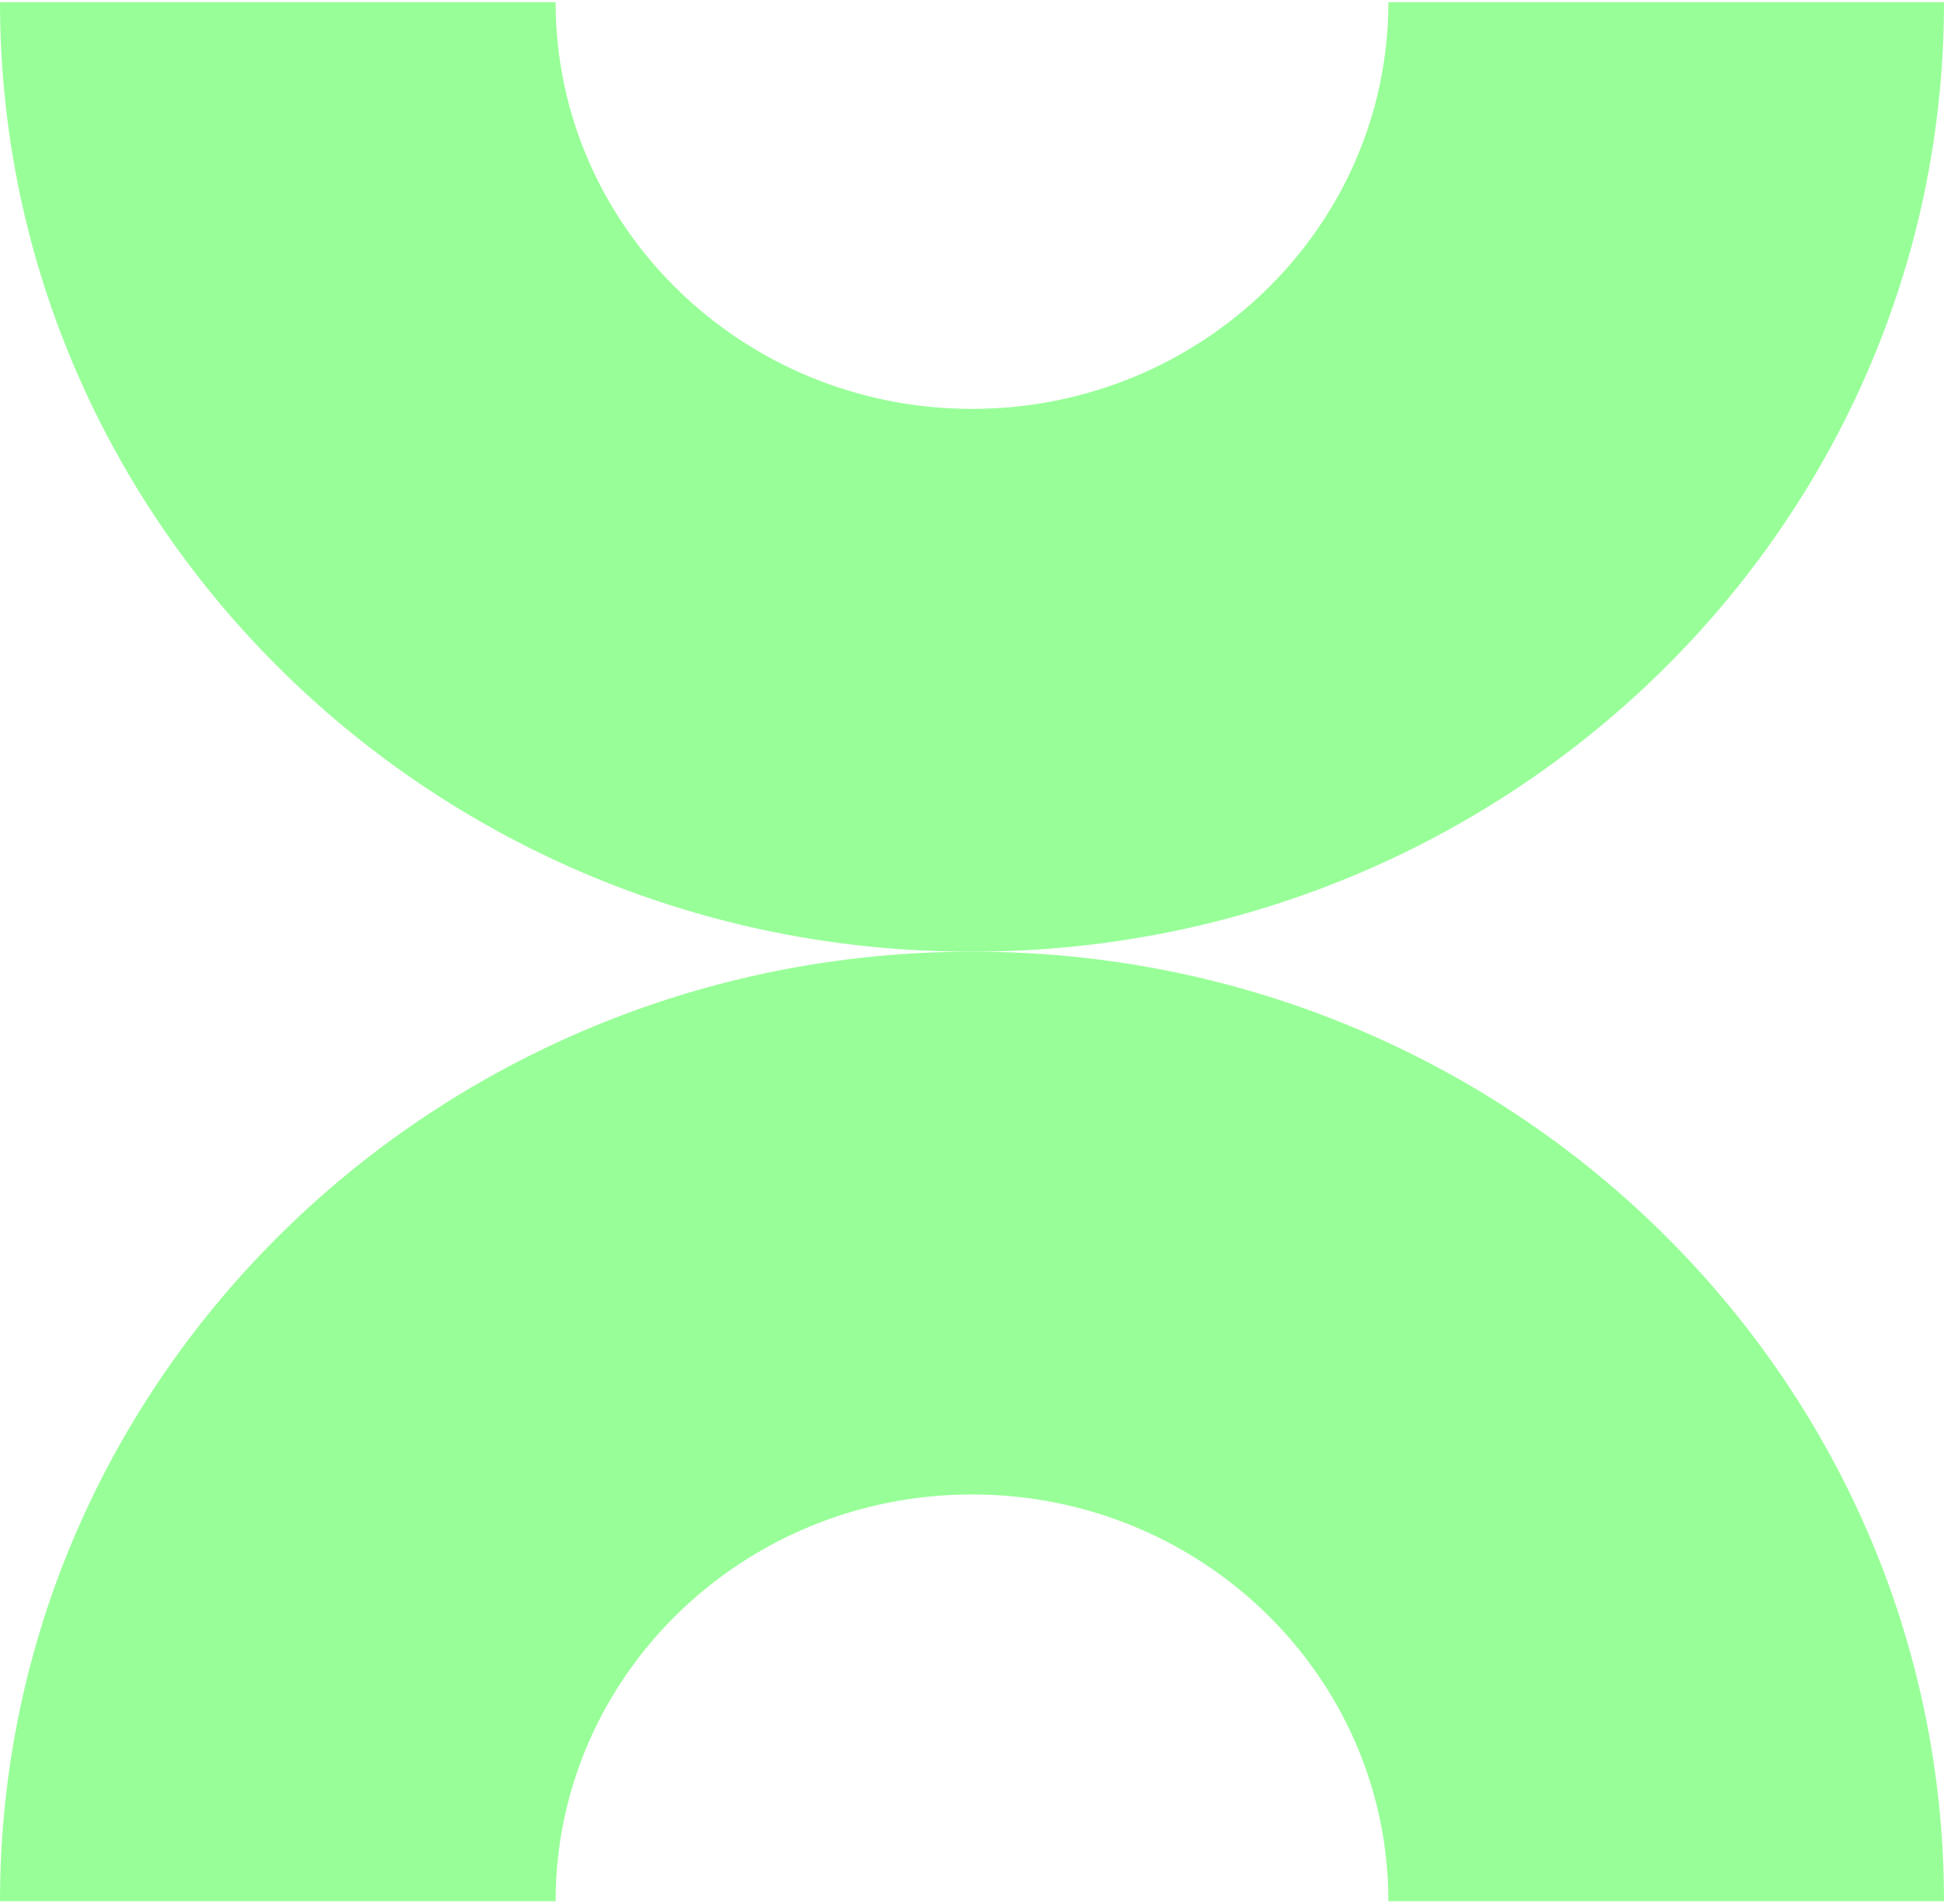
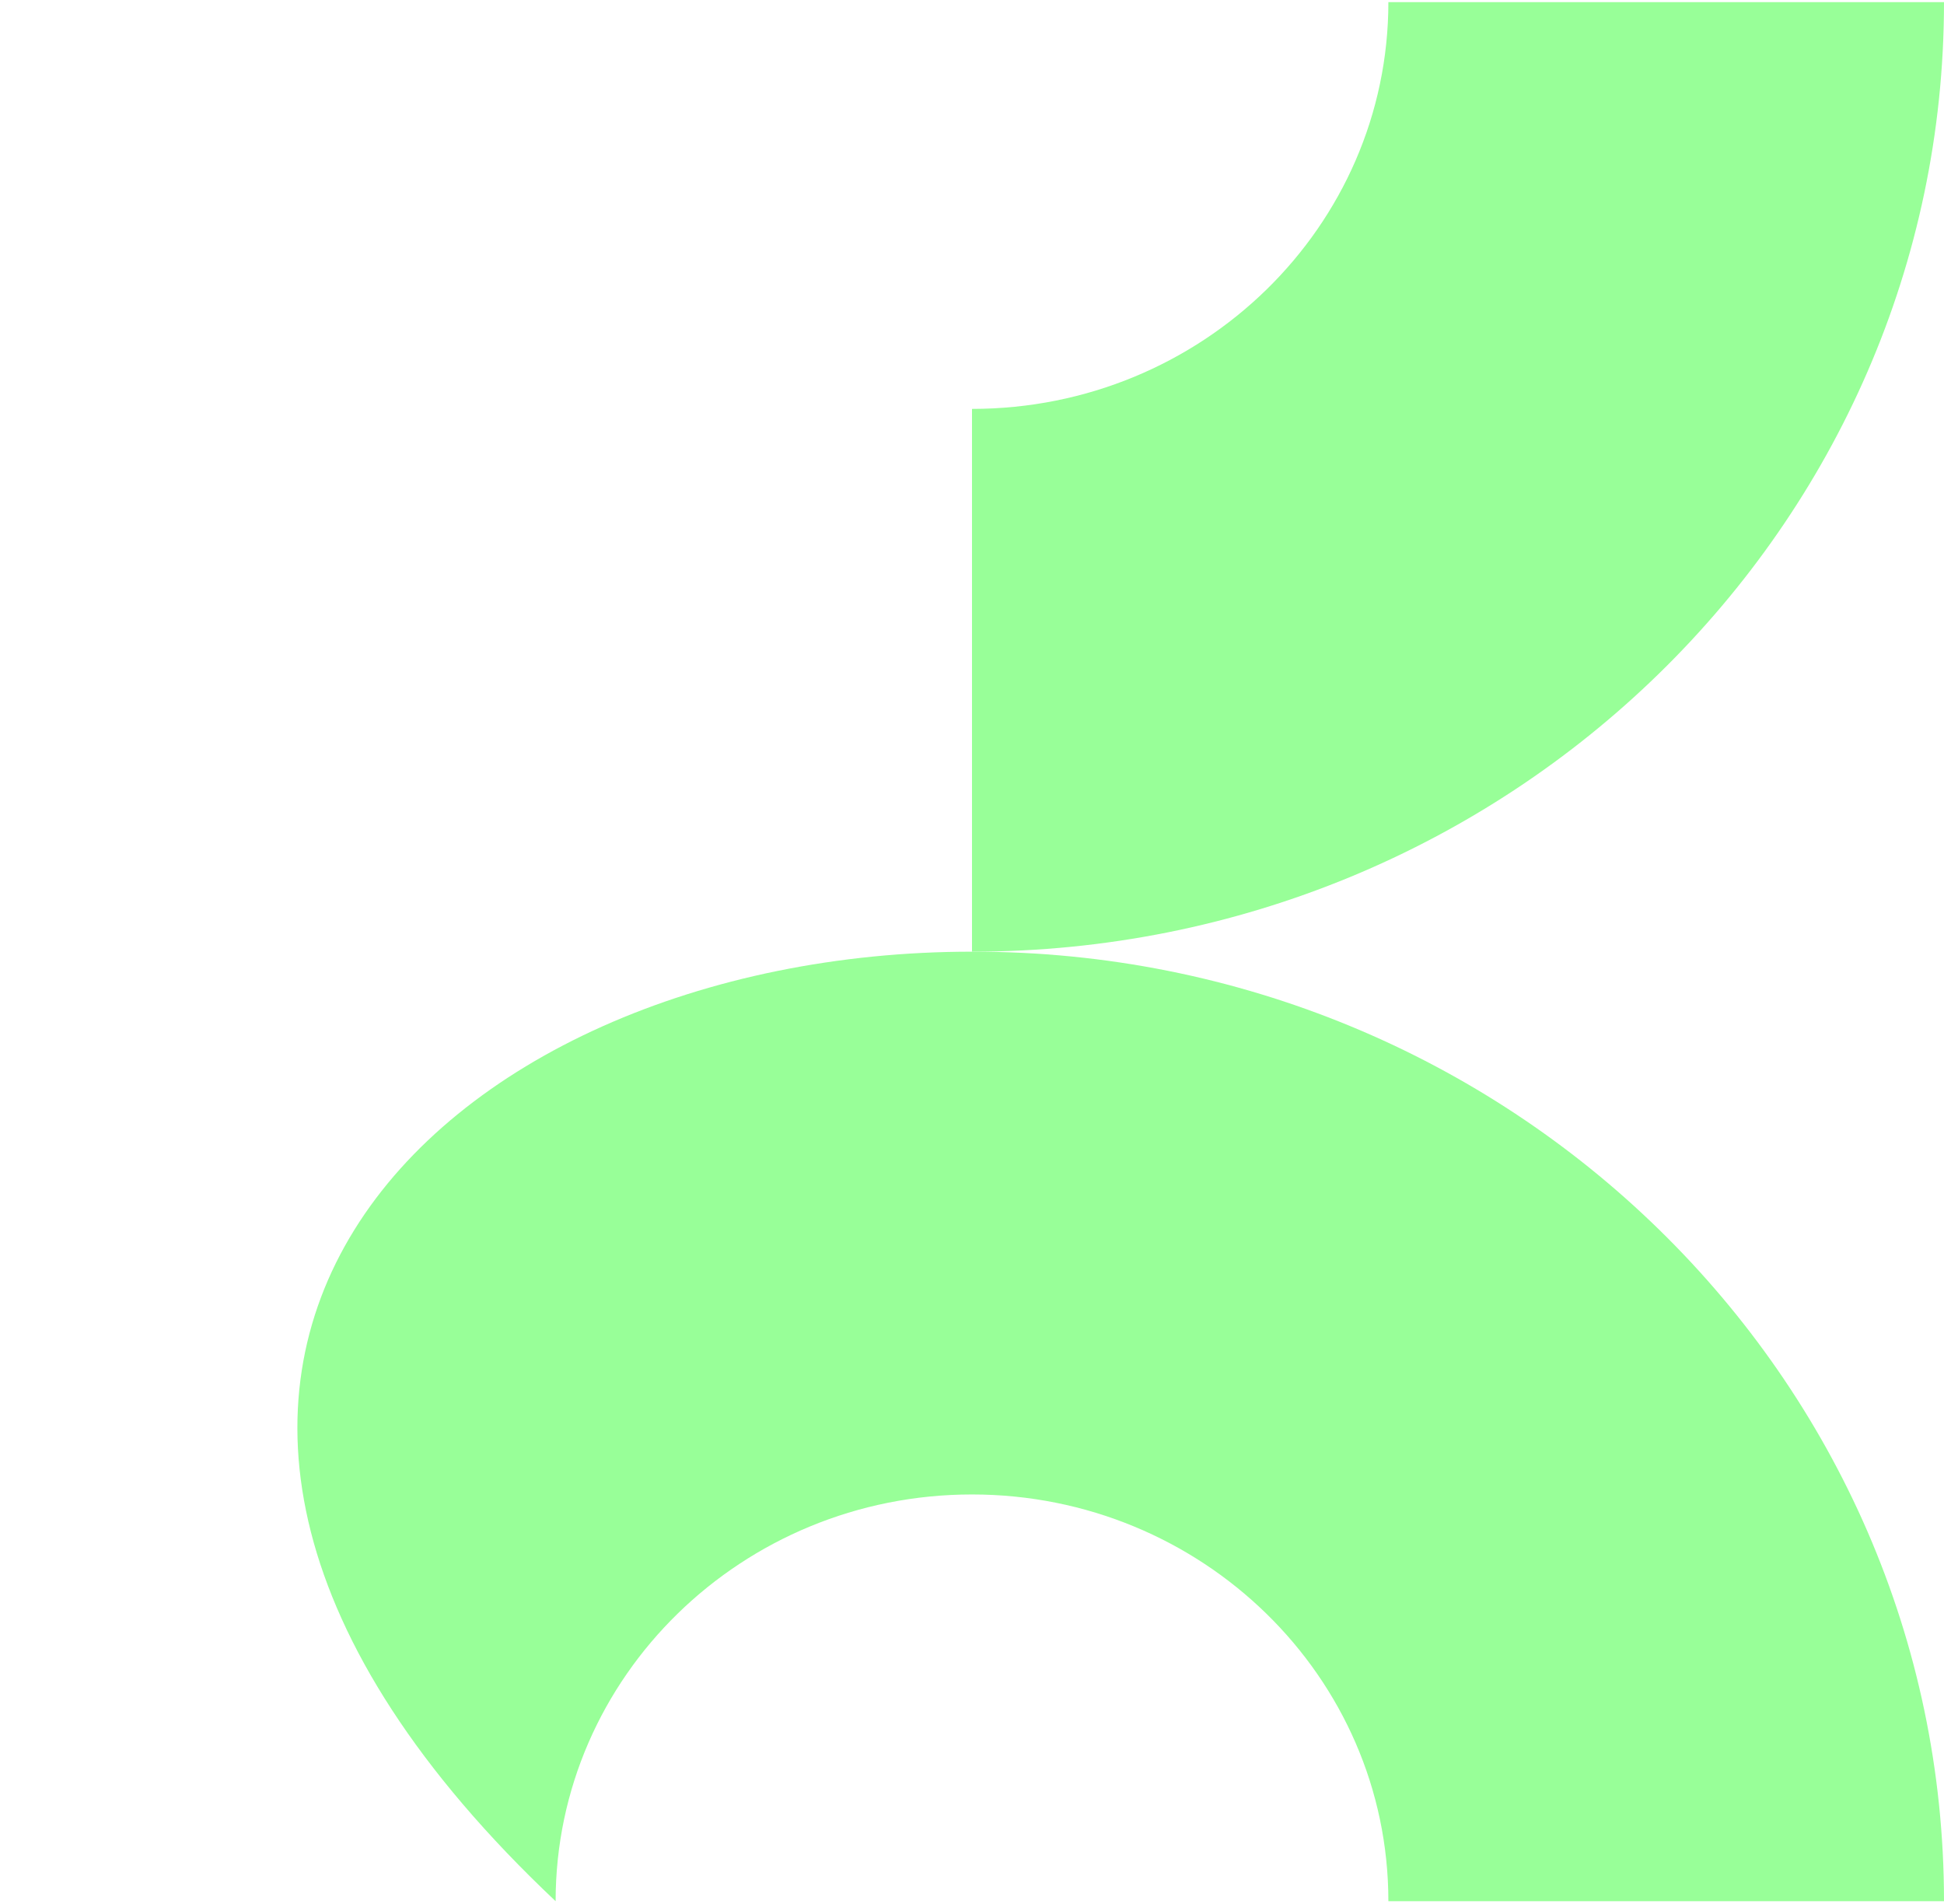
<svg xmlns="http://www.w3.org/2000/svg" width="628" height="615" viewBox="0 0 628 615" fill="none">
-   <path d="M-0 0.691L179.492 0.691C179.492 73.193 239.766 132.061 314 132.061L314 307.364C140.713 307.58 -0 169.935 -0 0.691Z" fill="#98FF98" />
-   <path d="M314 307.364L314 482.668C239.766 482.668 179.492 541.535 179.492 614.037L-9.52601e-05 614.037C-0 444.793 140.713 307.364 314 307.364Z" fill="#98FF98" />
+   <path d="M314 307.364L314 482.668C239.766 482.668 179.492 541.535 179.492 614.037C-0 444.793 140.713 307.364 314 307.364Z" fill="#98FF98" />
  <path d="M628 614.037L448.508 614.037C448.508 541.535 388.234 482.668 314 482.668L314 307.365C487.287 307.148 628 444.794 628 614.037Z" fill="#98FF98" />
  <path d="M314 307.364L314 132.061C388.234 132.061 448.508 73.194 448.508 0.692L628 0.692C628 169.935 487.287 307.364 314 307.364Z" fill="#98FF98" />
</svg>